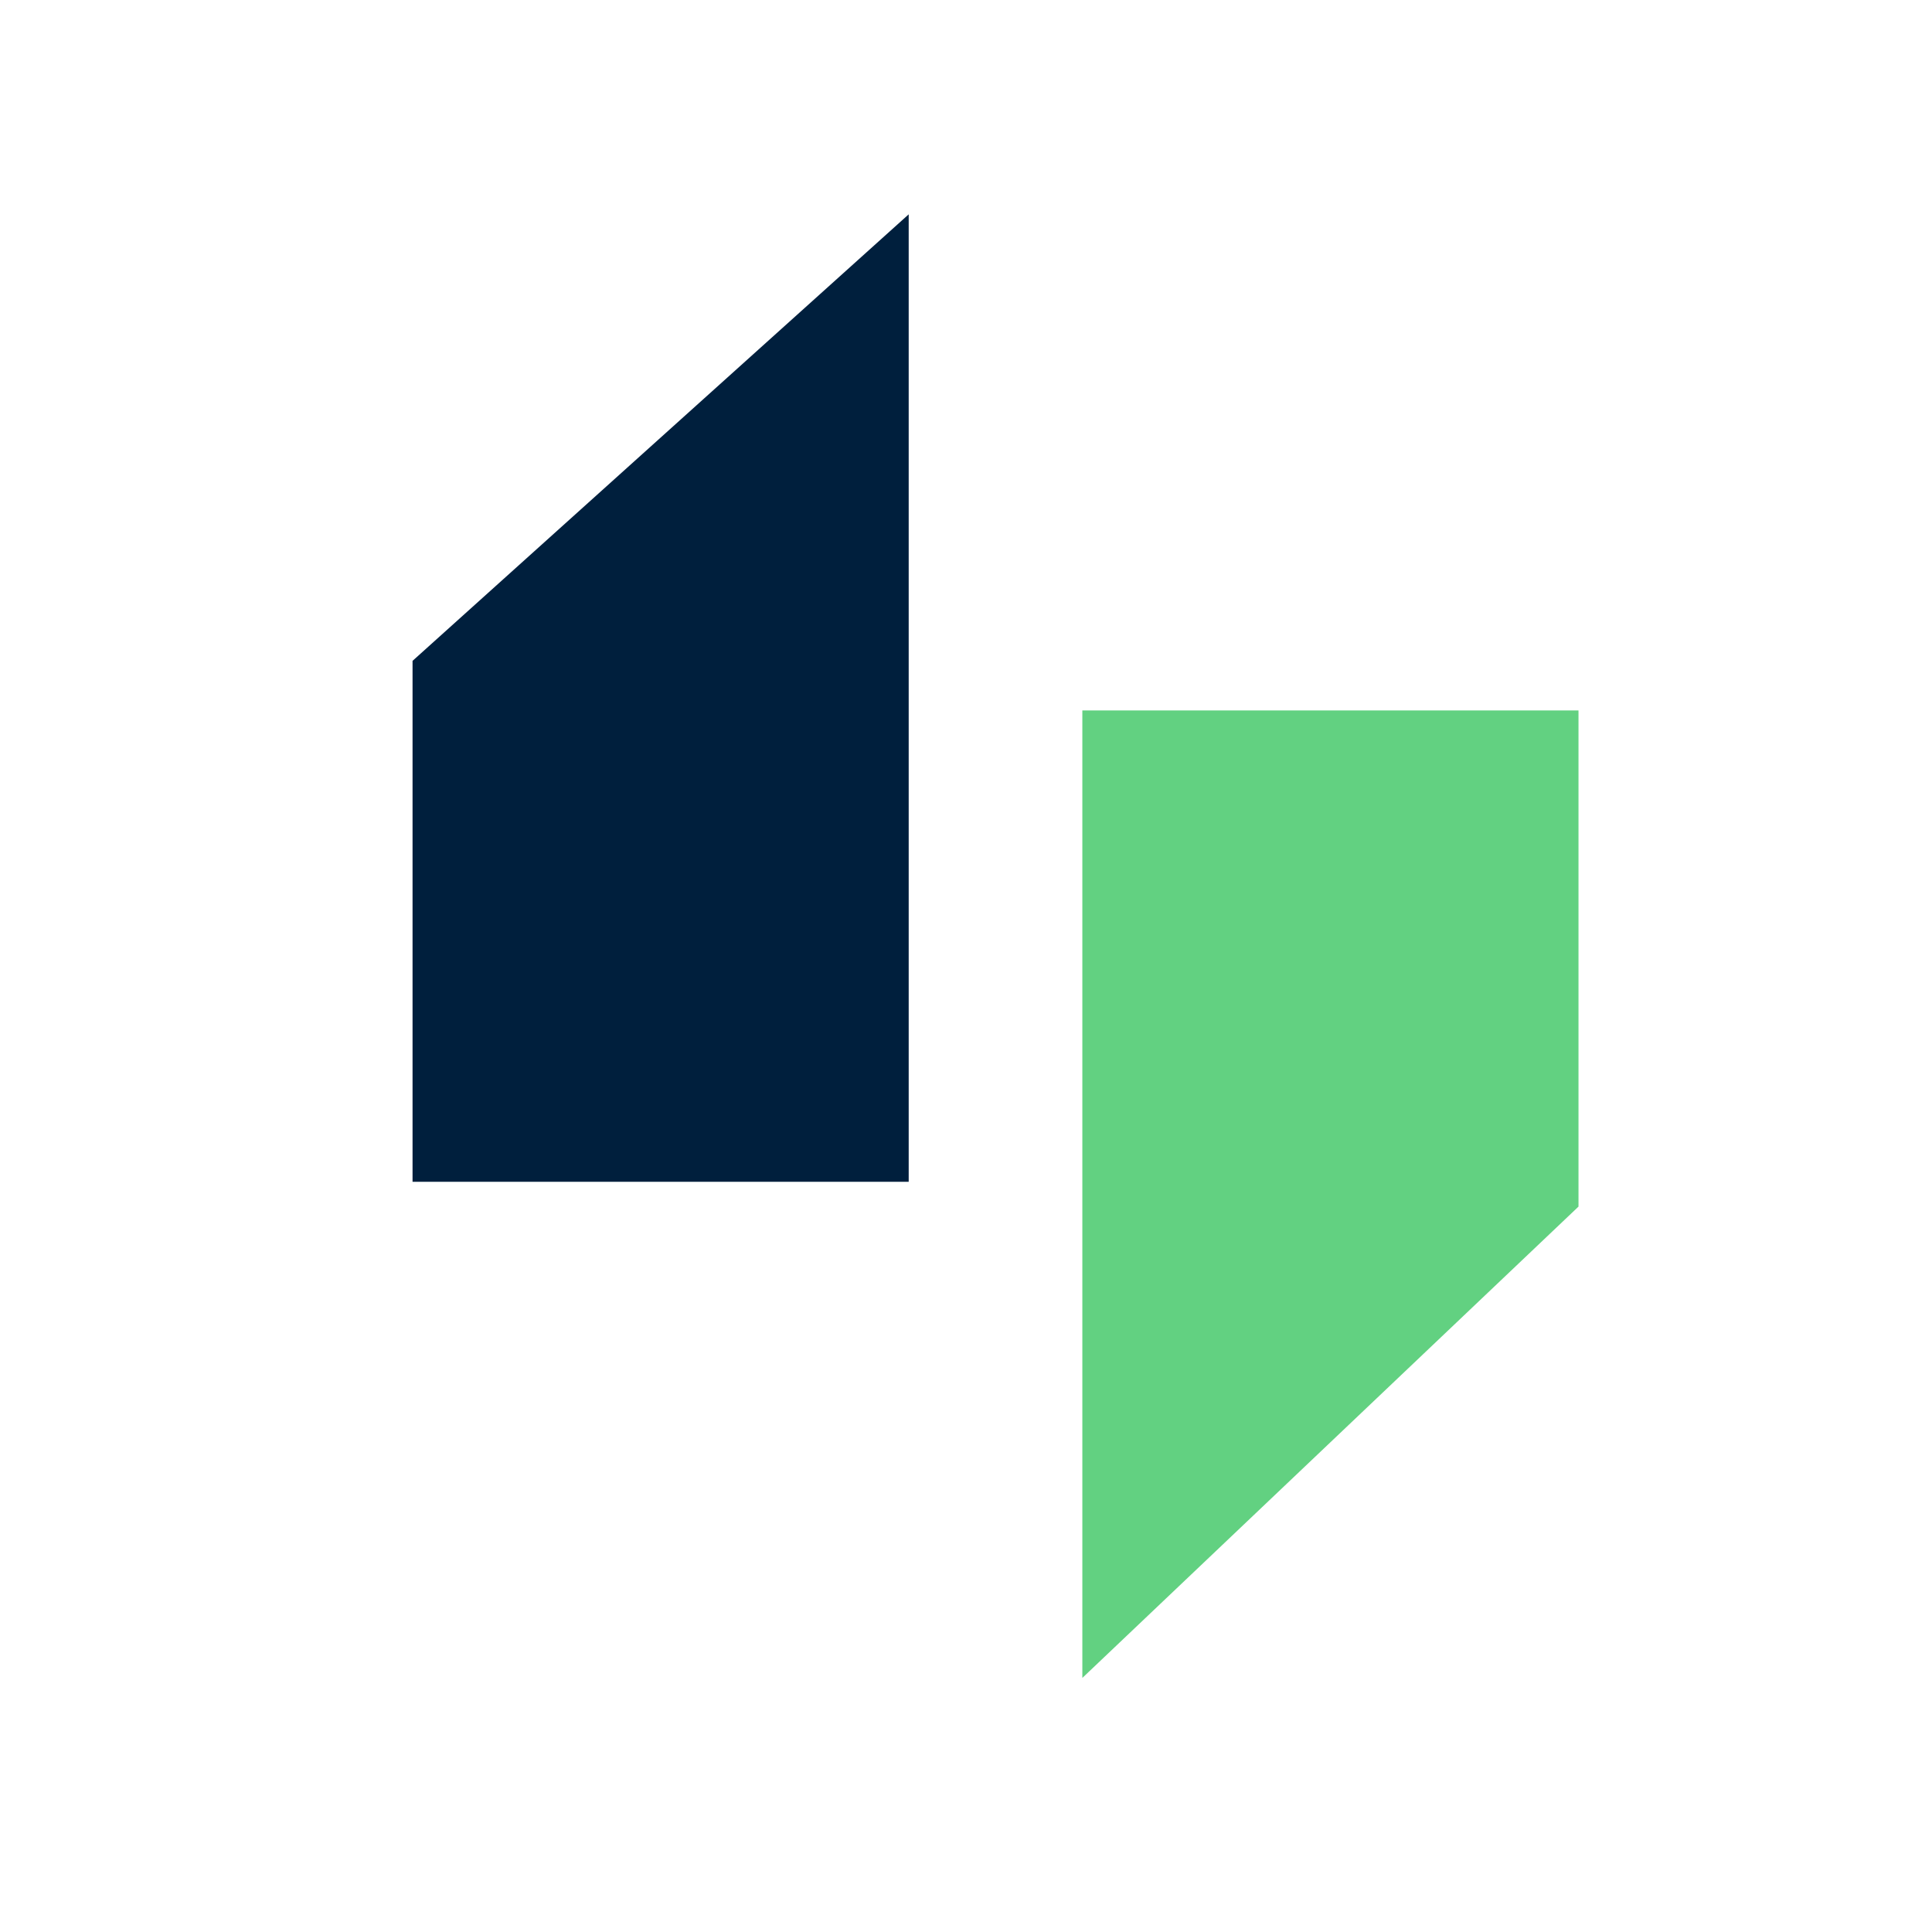
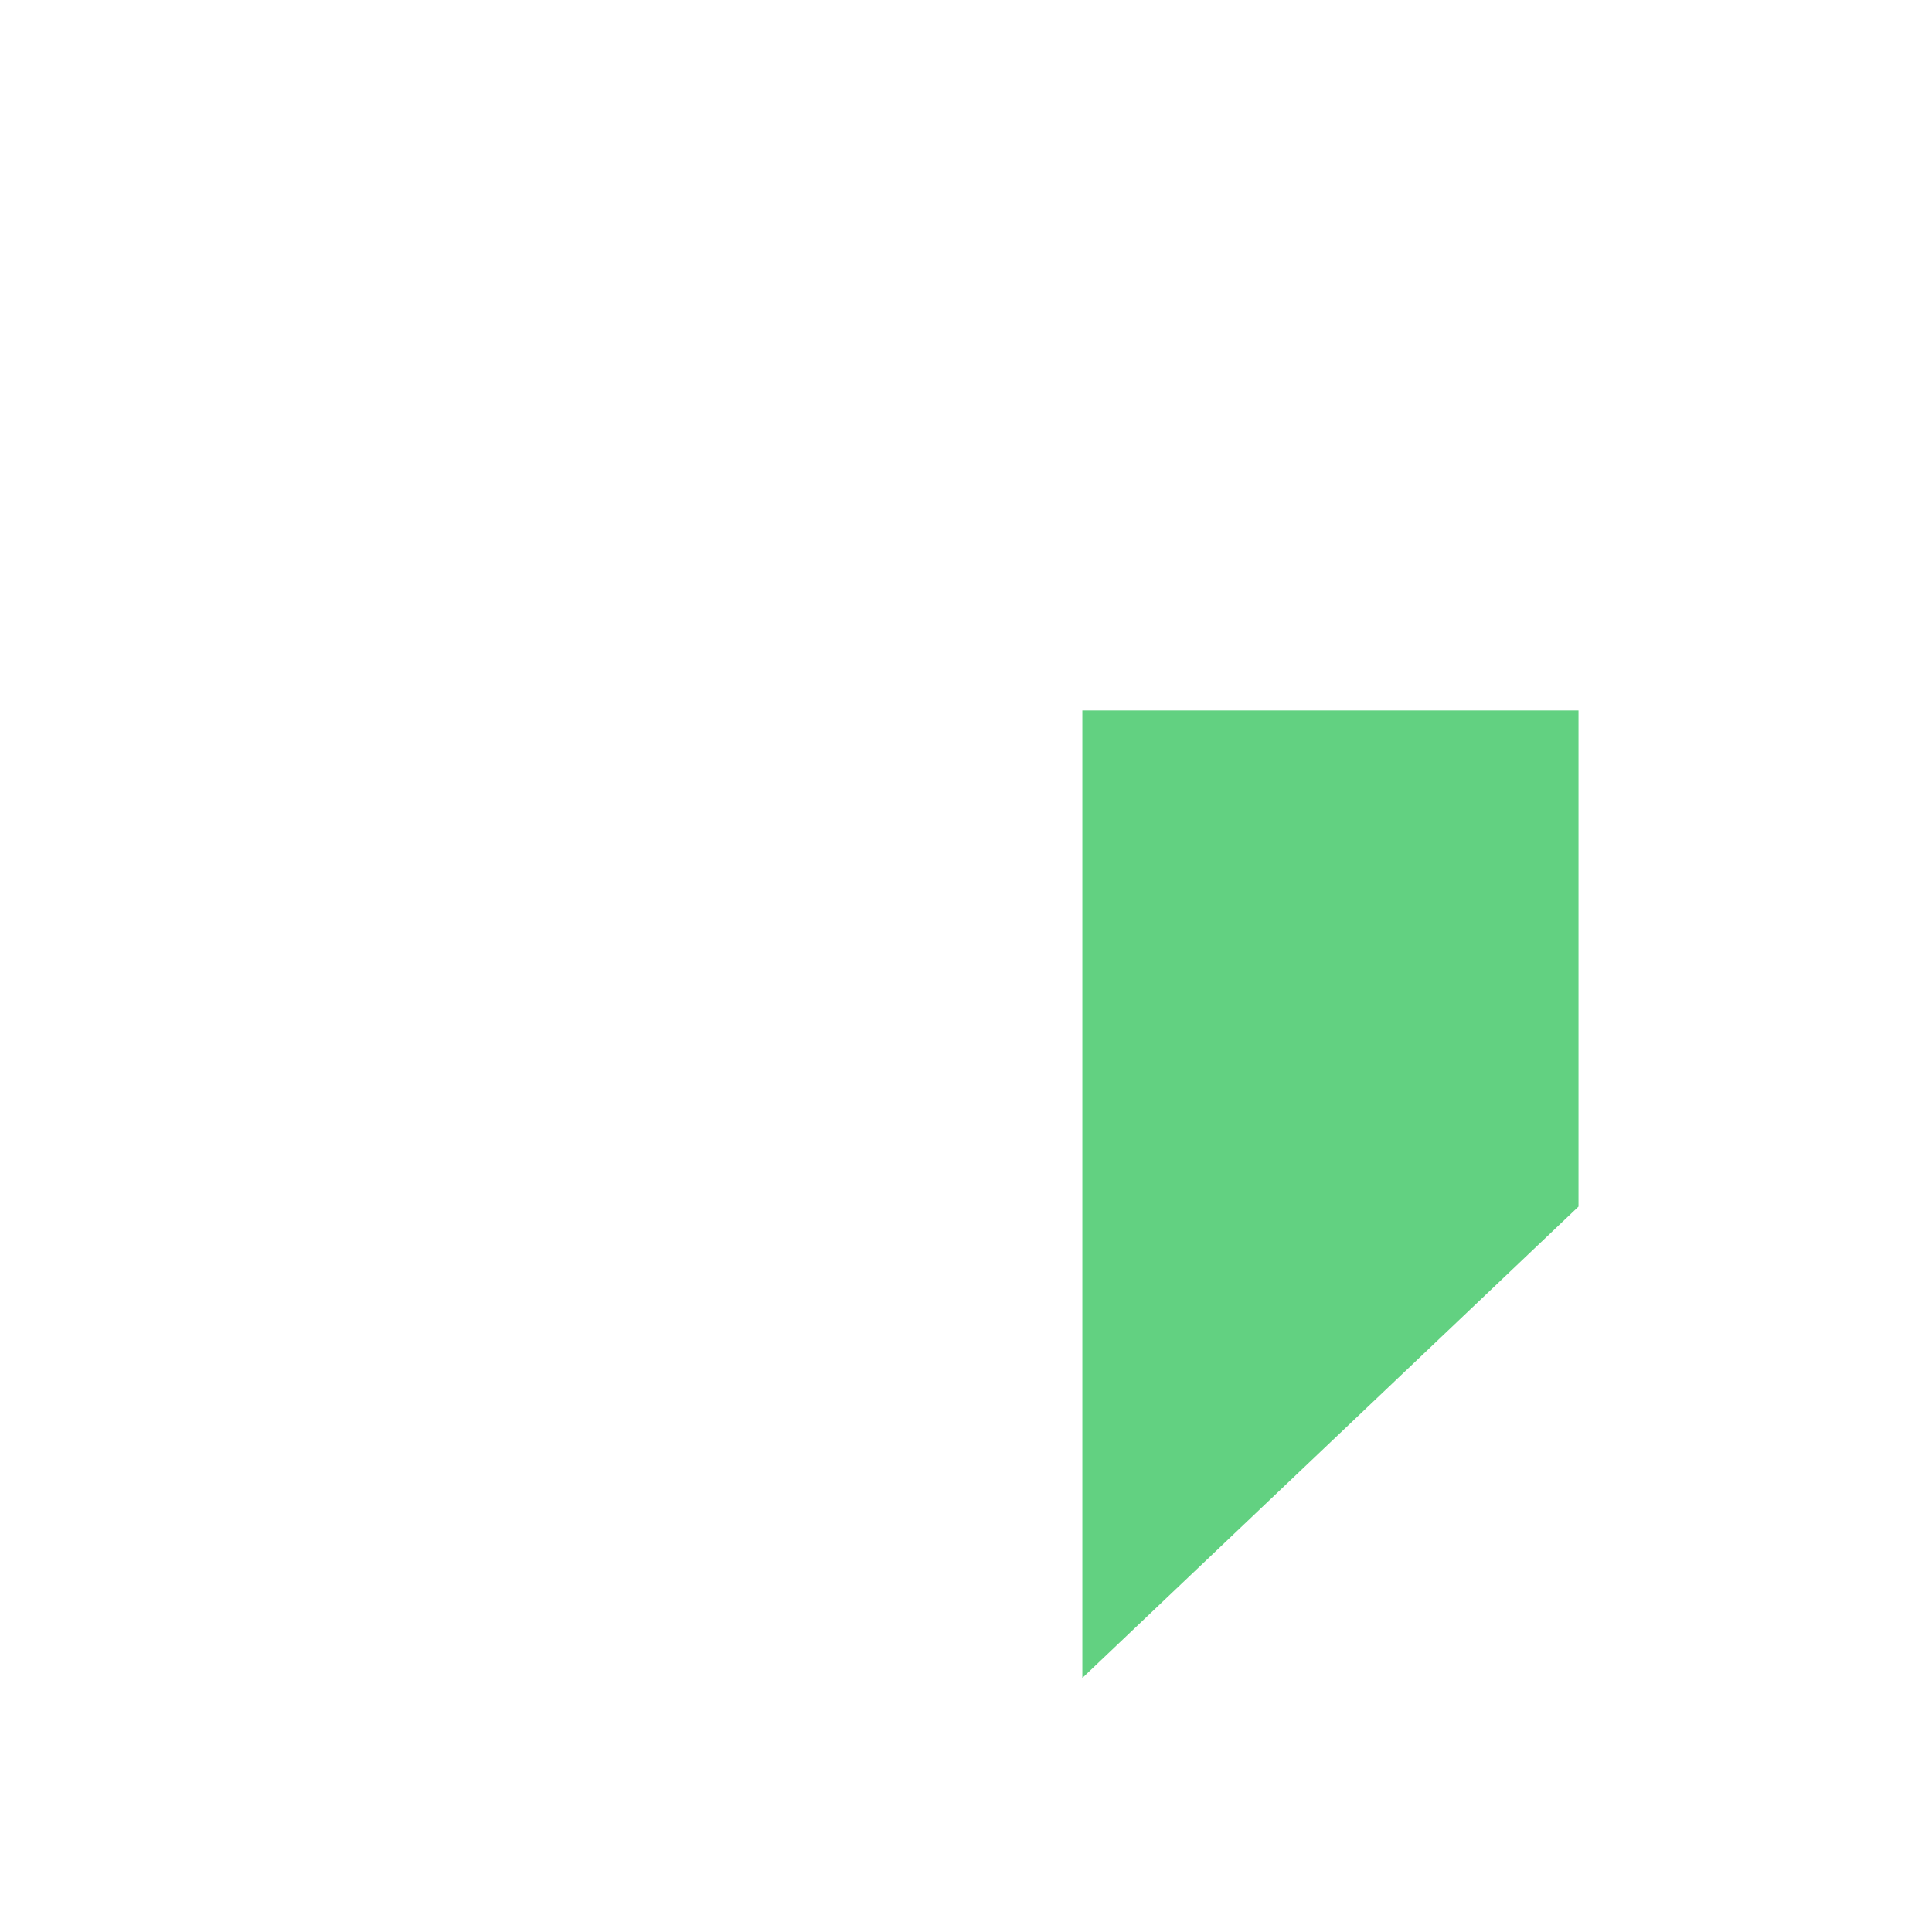
<svg xmlns="http://www.w3.org/2000/svg" id="Lag_2" data-name="Lag 2" viewBox="0 0 77.88 76.91">
  <defs>
    <style> .cls-1 { fill: #001f3d; } .cls-1, .cls-2, .cls-3 { stroke-width: 0px; } .cls-2 { fill: #fff; } .cls-3 { fill: #62d181; } </style>
  </defs>
  <g id="Lag_2-2" data-name="Lag 2">
    <rect class="cls-2" width="77.88" height="76.91" />
    <g id="Lag_1-2" data-name="Lag 1-2">
      <polygon class="cls-3" points="43.63 67.64 63.63 48.64 63.63 28.64 43.63 28.64 43.63 67.64" />
-       <polygon class="cls-1" points="36.63 8.64 16.63 26.64 16.63 47.64 36.63 47.64 36.63 8.64" />
    </g>
  </g>
</svg>